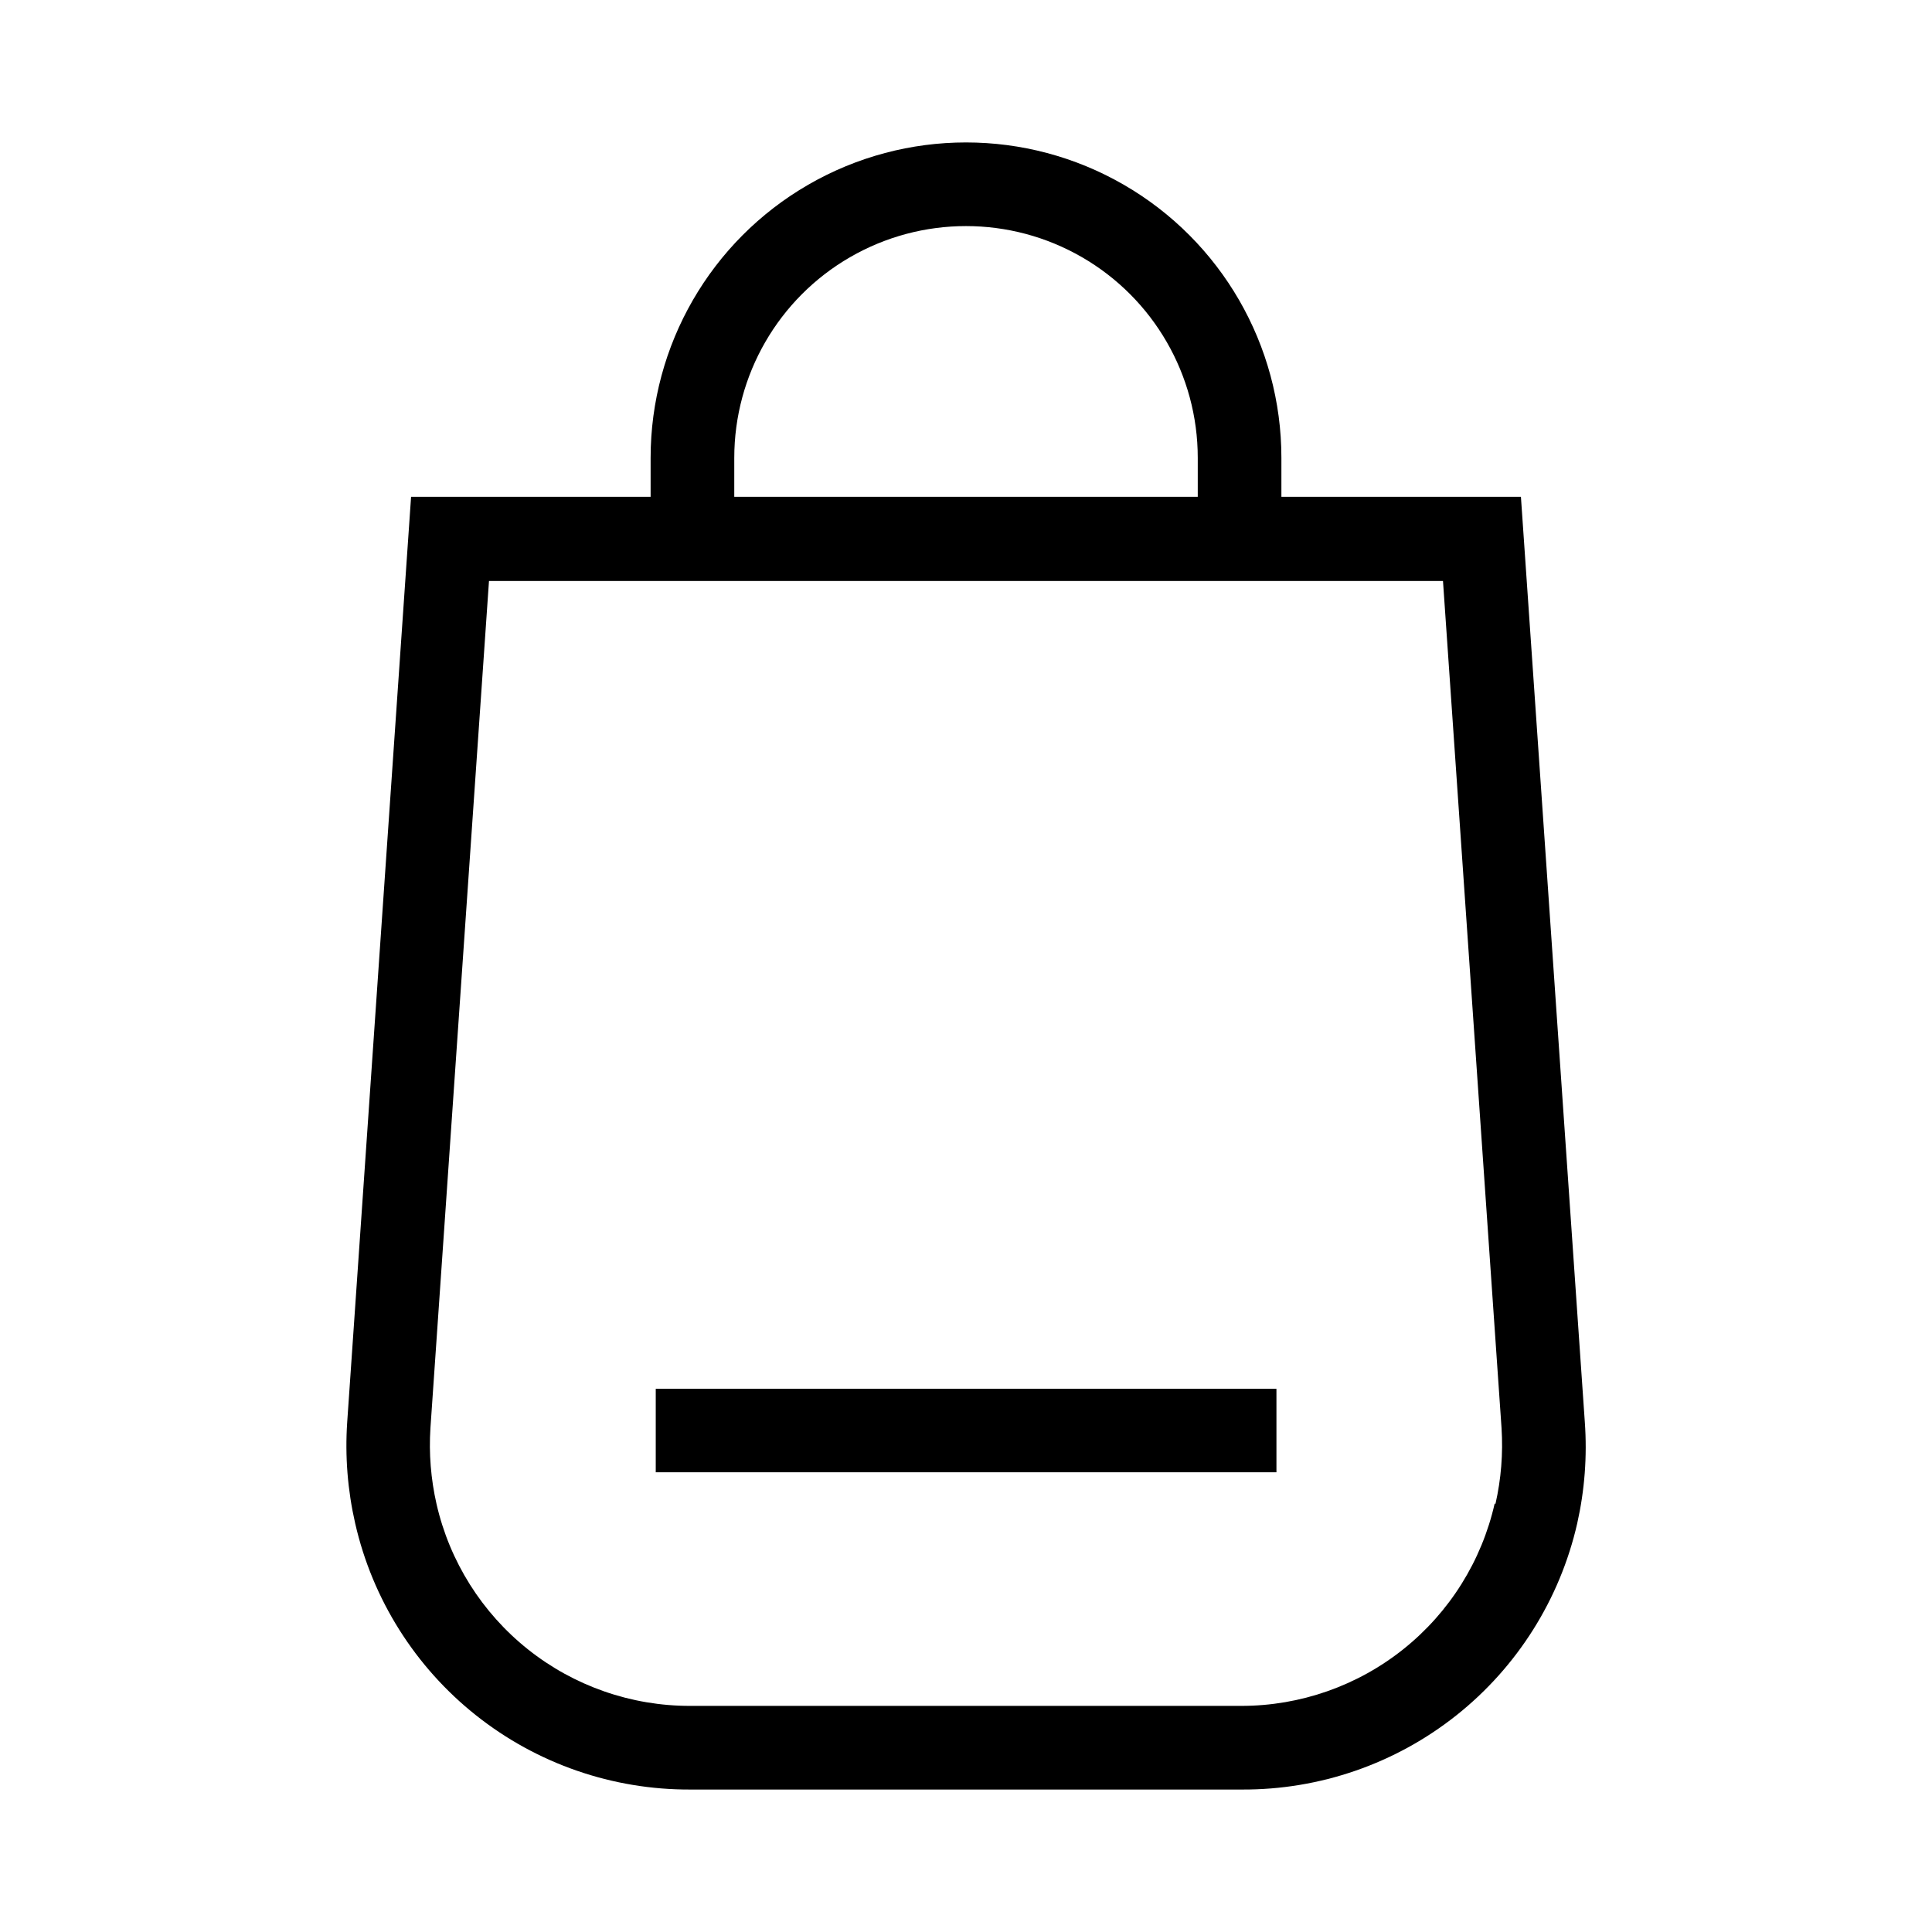
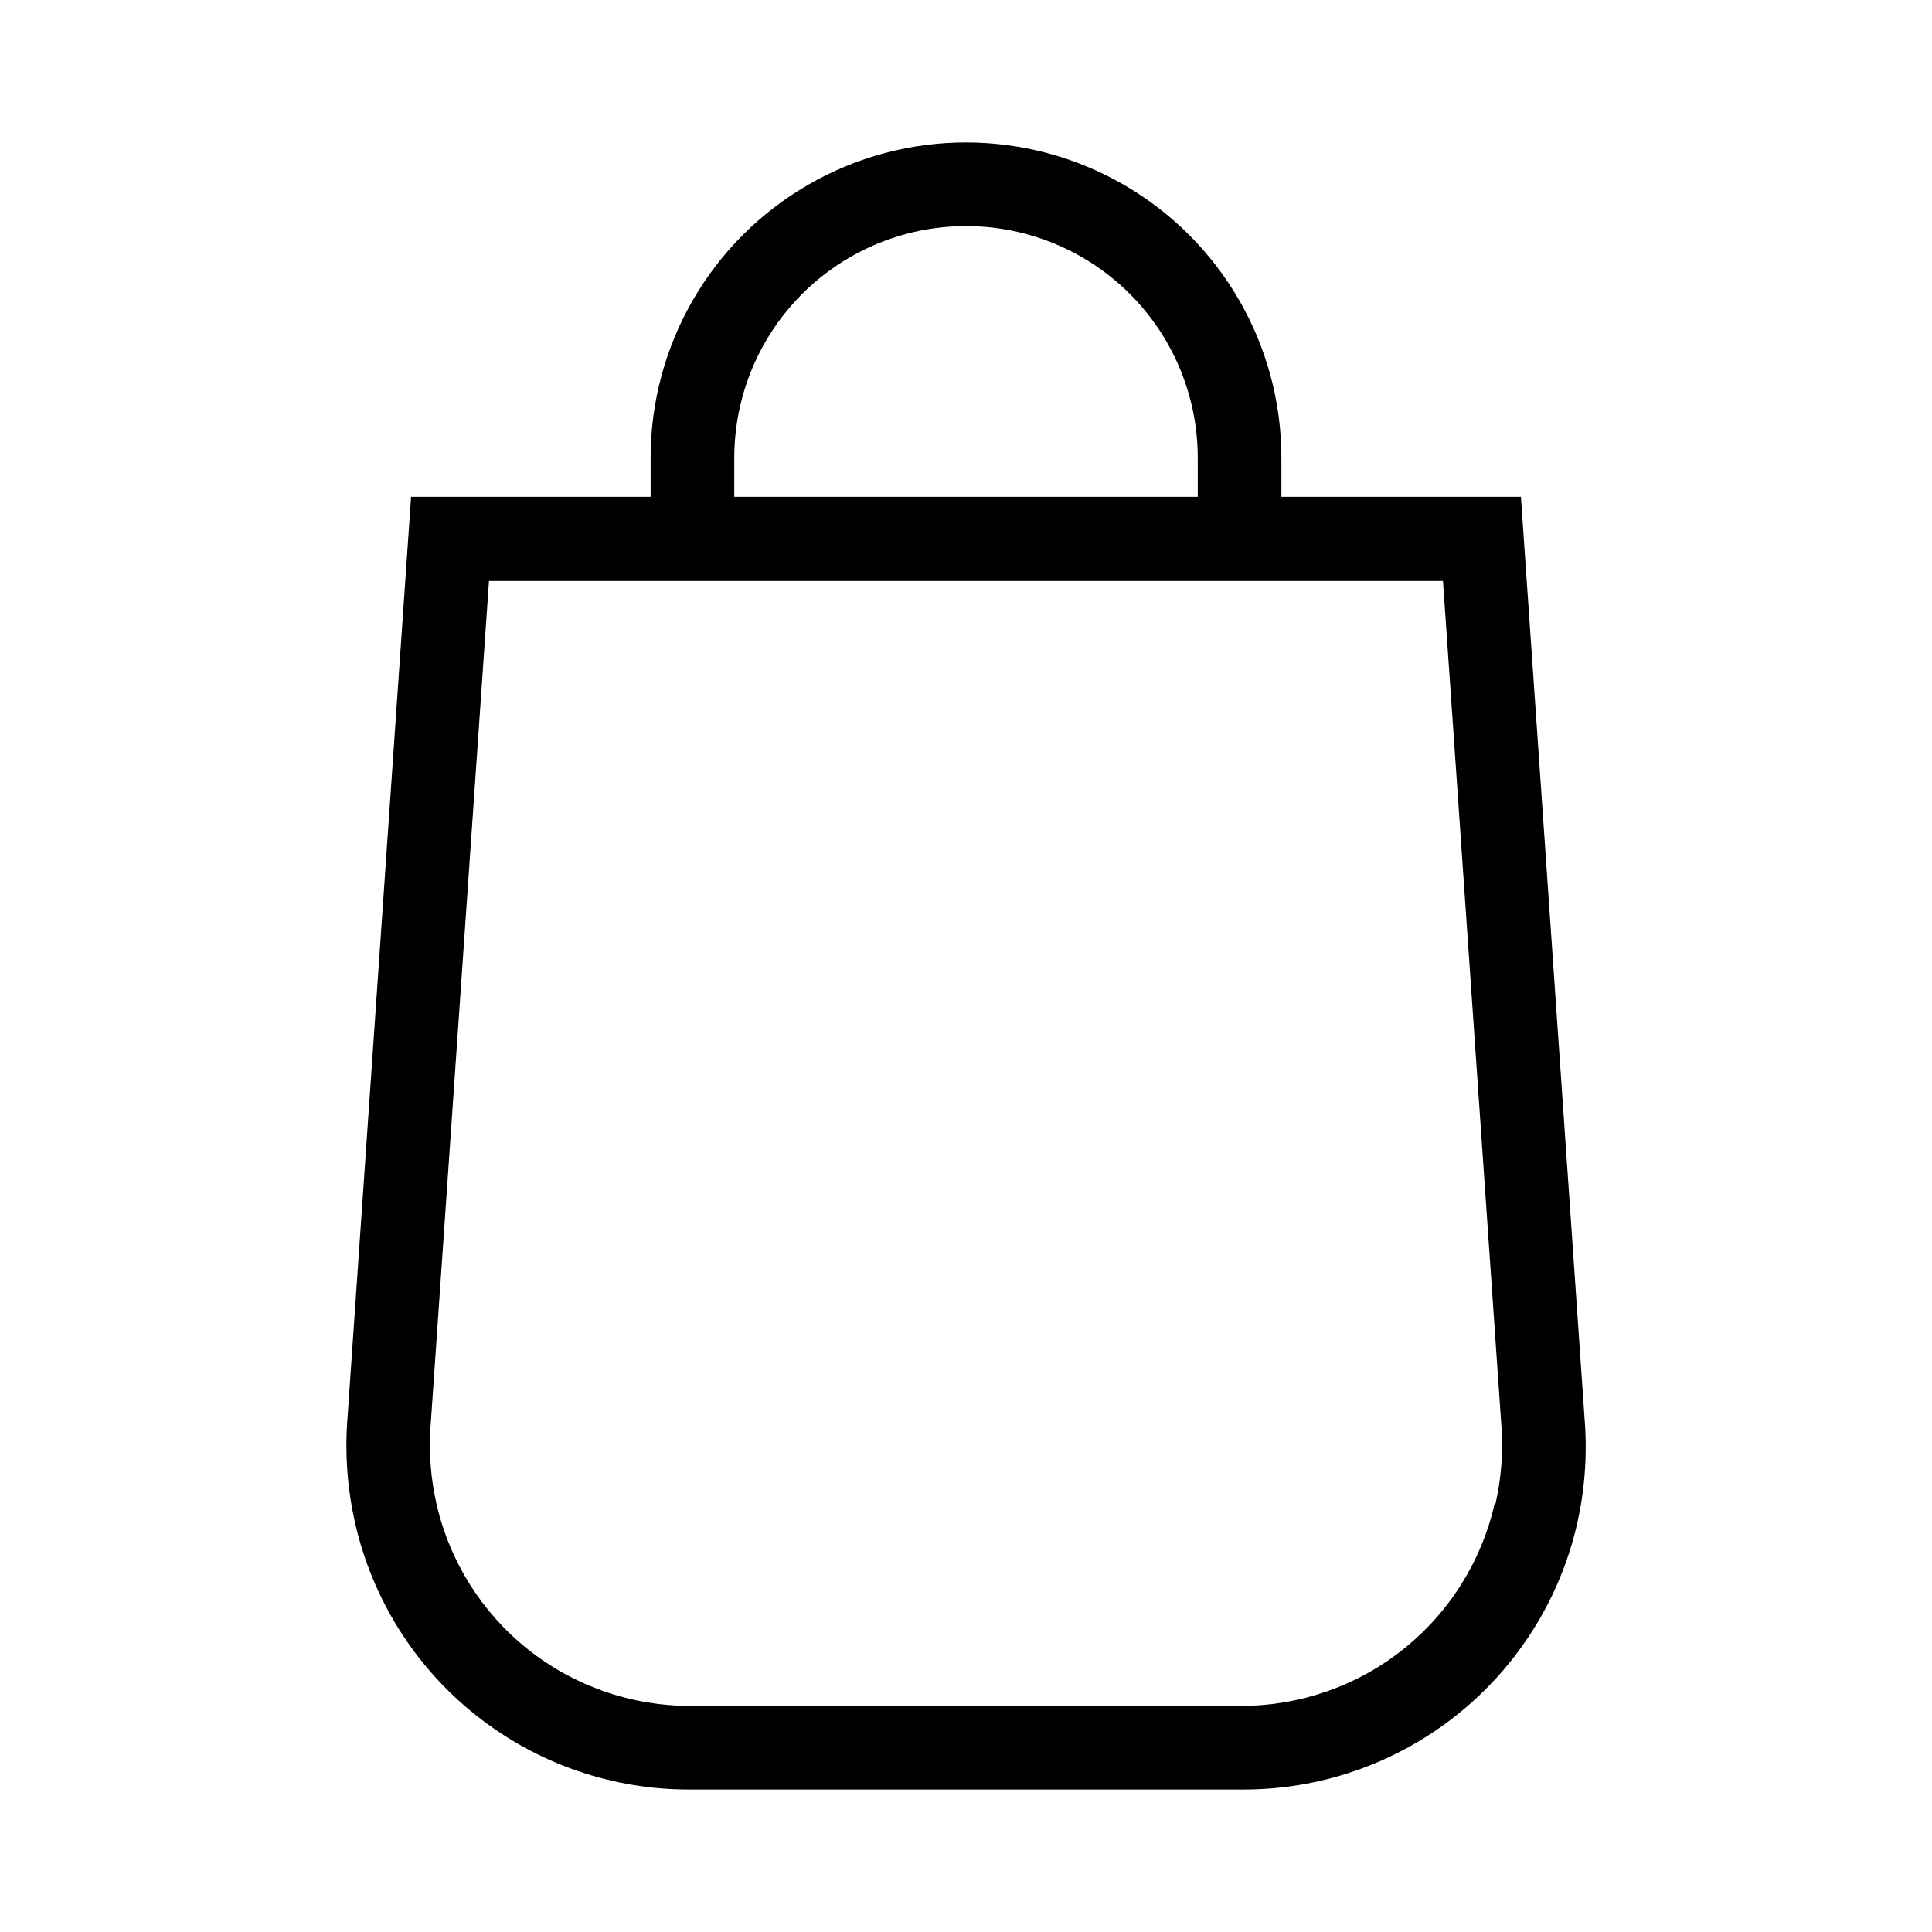
<svg xmlns="http://www.w3.org/2000/svg" fill="#000000" width="800px" height="800px" version="1.1" viewBox="144 144 512 512">
  <g>
    <path d="m547.06 275.66h-63.477v-10.328c0-29.863-15.934-57.457-41.793-72.387-25.859-14.93-57.723-14.93-83.582 0-25.859 14.93-41.789 42.523-41.789 72.387v10.328h-63.48l-16.93 245.25c-0.605 8.988 0.109 18.02 2.117 26.801 4.582 20.113 15.887 38.059 32.043 50.883 16.156 12.824 36.203 19.754 56.828 19.652h146.11c20.625 0.102 40.672-6.828 56.828-19.652 16.156-12.824 27.461-30.77 32.043-50.883 1.977-8.789 2.656-17.816 2.016-26.801zm-208.47-10.328c0-21.941 11.703-42.219 30.707-53.188 19-10.973 42.41-10.973 61.414 0 19 10.969 30.707 31.246 30.707 53.188v10.328h-122.83zm201.52 277.09c-3.441 15.23-11.957 28.836-24.152 38.586-12.195 9.75-27.344 15.066-42.957 15.07h-146.11c-15.609 0.023-30.762-5.258-42.977-14.98-12.211-9.723-20.758-23.305-24.23-38.523-1.504-6.606-2.047-13.395-1.613-20.152l15.516-224.45 252.82-0.004 15.516 224.45v0.004c0.434 6.758-0.109 13.547-1.613 20.152z" />
-     <path d="m317.78 512.05h164.49v22.117h-164.49z" />
  </g>
</svg>